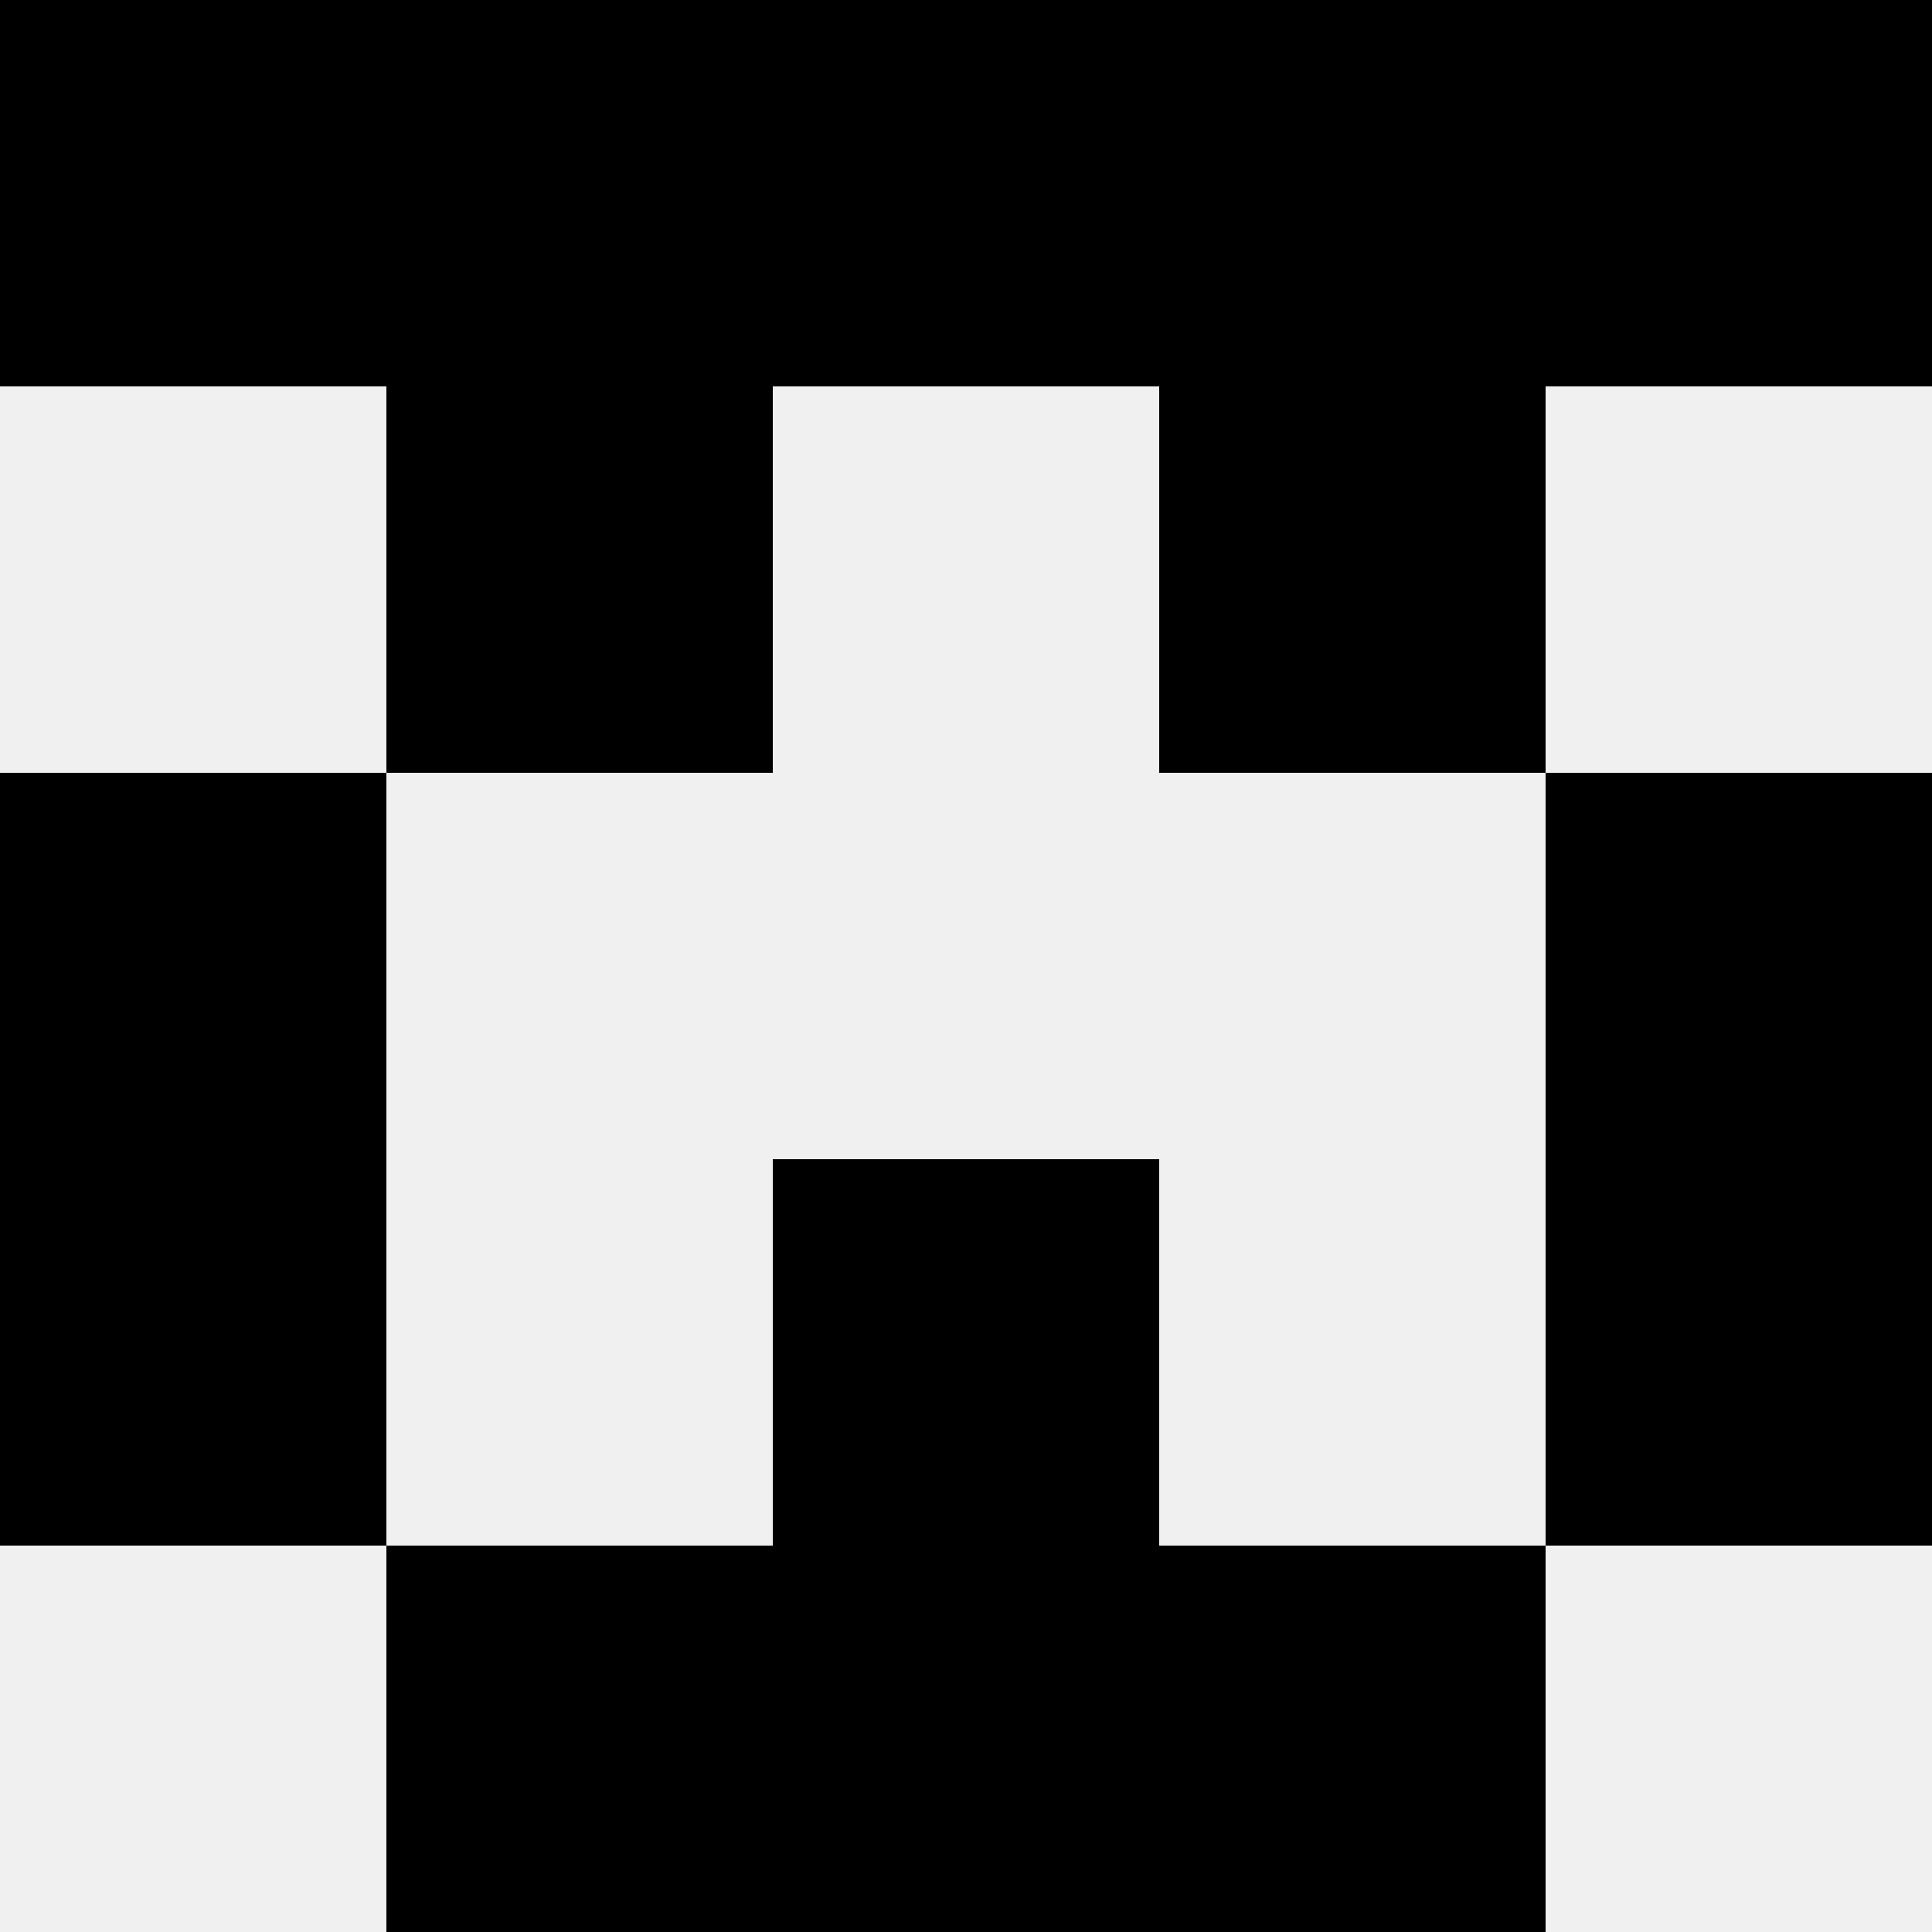
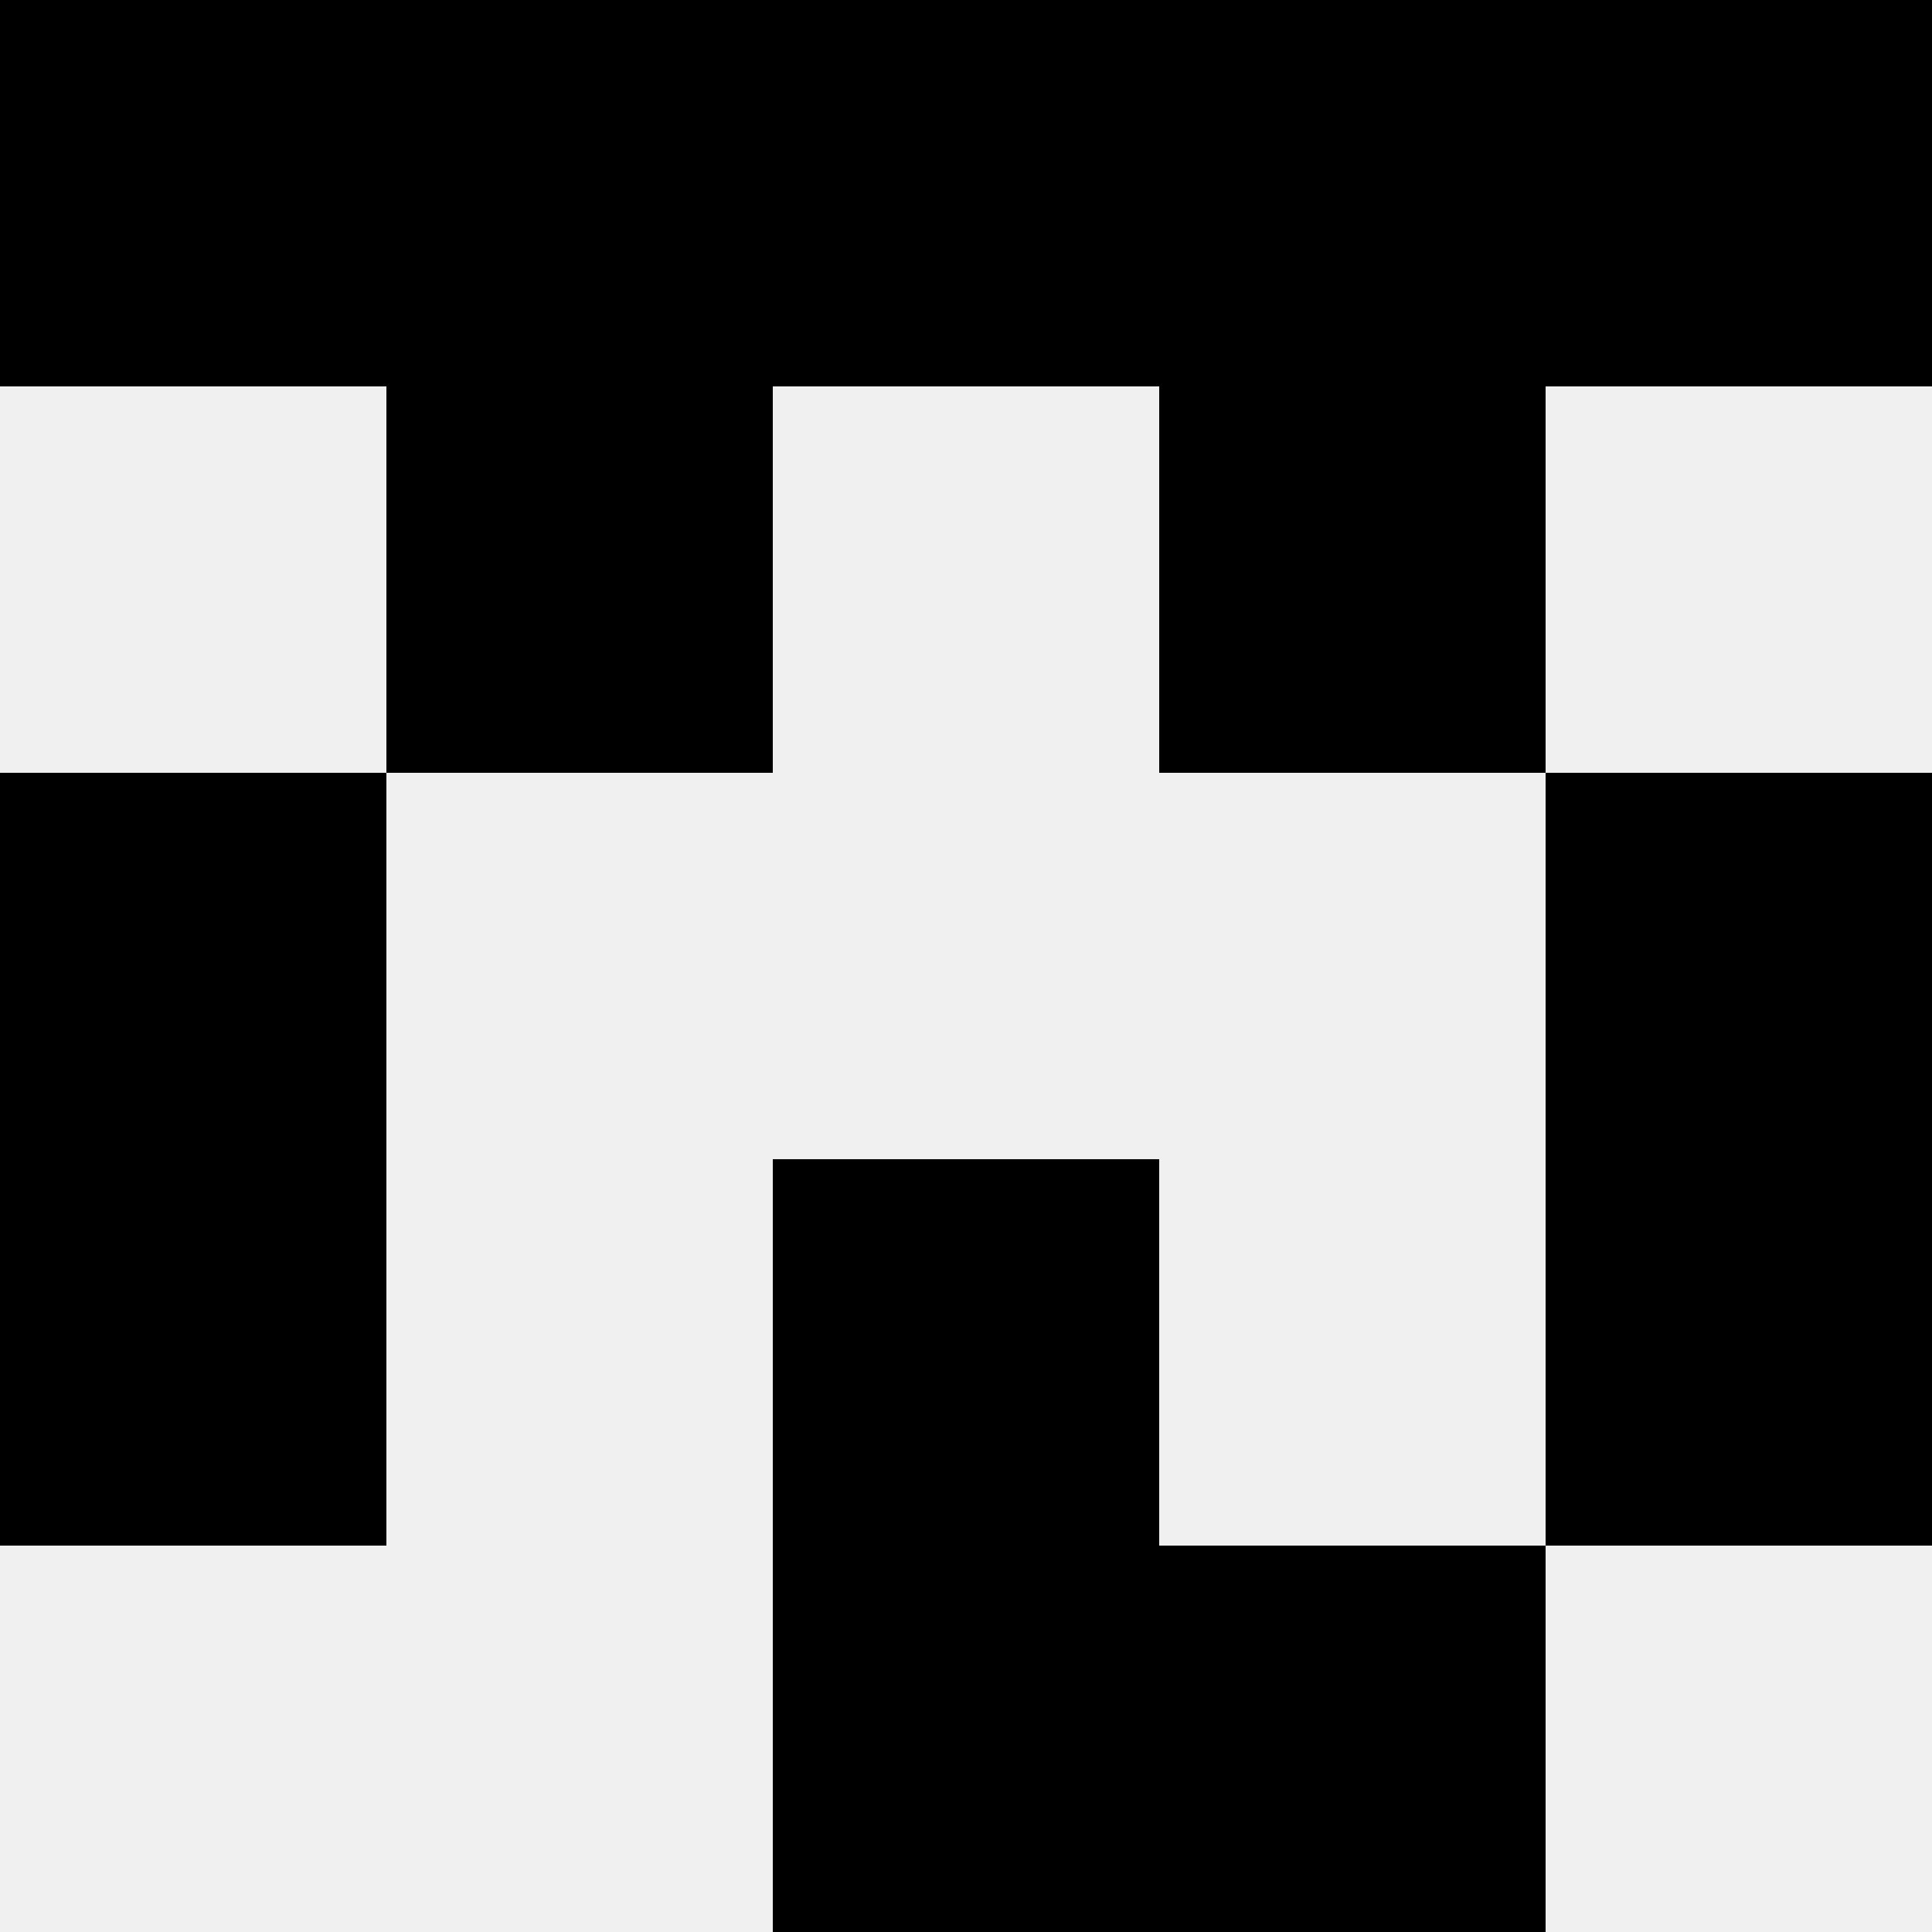
<svg xmlns="http://www.w3.org/2000/svg" width="80" height="80">
  <rect width="100%" height="100%" fill="#f0f0f0" />
  <rect x="0" y="0" width="16" height="16" fill="hsl(111, 70%, 50%)" />
  <rect x="64" y="0" width="16" height="16" fill="hsl(111, 70%, 50%)" />
  <rect x="16" y="0" width="16" height="16" fill="hsl(111, 70%, 50%)" />
  <rect x="48" y="0" width="16" height="16" fill="hsl(111, 70%, 50%)" />
  <rect x="32" y="0" width="16" height="16" fill="hsl(111, 70%, 50%)" />
  <rect x="32" y="0" width="16" height="16" fill="hsl(111, 70%, 50%)" />
  <rect x="16" y="16" width="16" height="16" fill="hsl(111, 70%, 50%)" />
  <rect x="48" y="16" width="16" height="16" fill="hsl(111, 70%, 50%)" />
  <rect x="0" y="32" width="16" height="16" fill="hsl(111, 70%, 50%)" />
  <rect x="64" y="32" width="16" height="16" fill="hsl(111, 70%, 50%)" />
  <rect x="0" y="48" width="16" height="16" fill="hsl(111, 70%, 50%)" />
  <rect x="64" y="48" width="16" height="16" fill="hsl(111, 70%, 50%)" />
  <rect x="32" y="48" width="16" height="16" fill="hsl(111, 70%, 50%)" />
-   <rect x="32" y="48" width="16" height="16" fill="hsl(111, 70%, 50%)" />
-   <rect x="16" y="64" width="16" height="16" fill="hsl(111, 70%, 50%)" />
  <rect x="48" y="64" width="16" height="16" fill="hsl(111, 70%, 50%)" />
  <rect x="32" y="64" width="16" height="16" fill="hsl(111, 70%, 50%)" />
  <rect x="32" y="64" width="16" height="16" fill="hsl(111, 70%, 50%)" />
</svg>